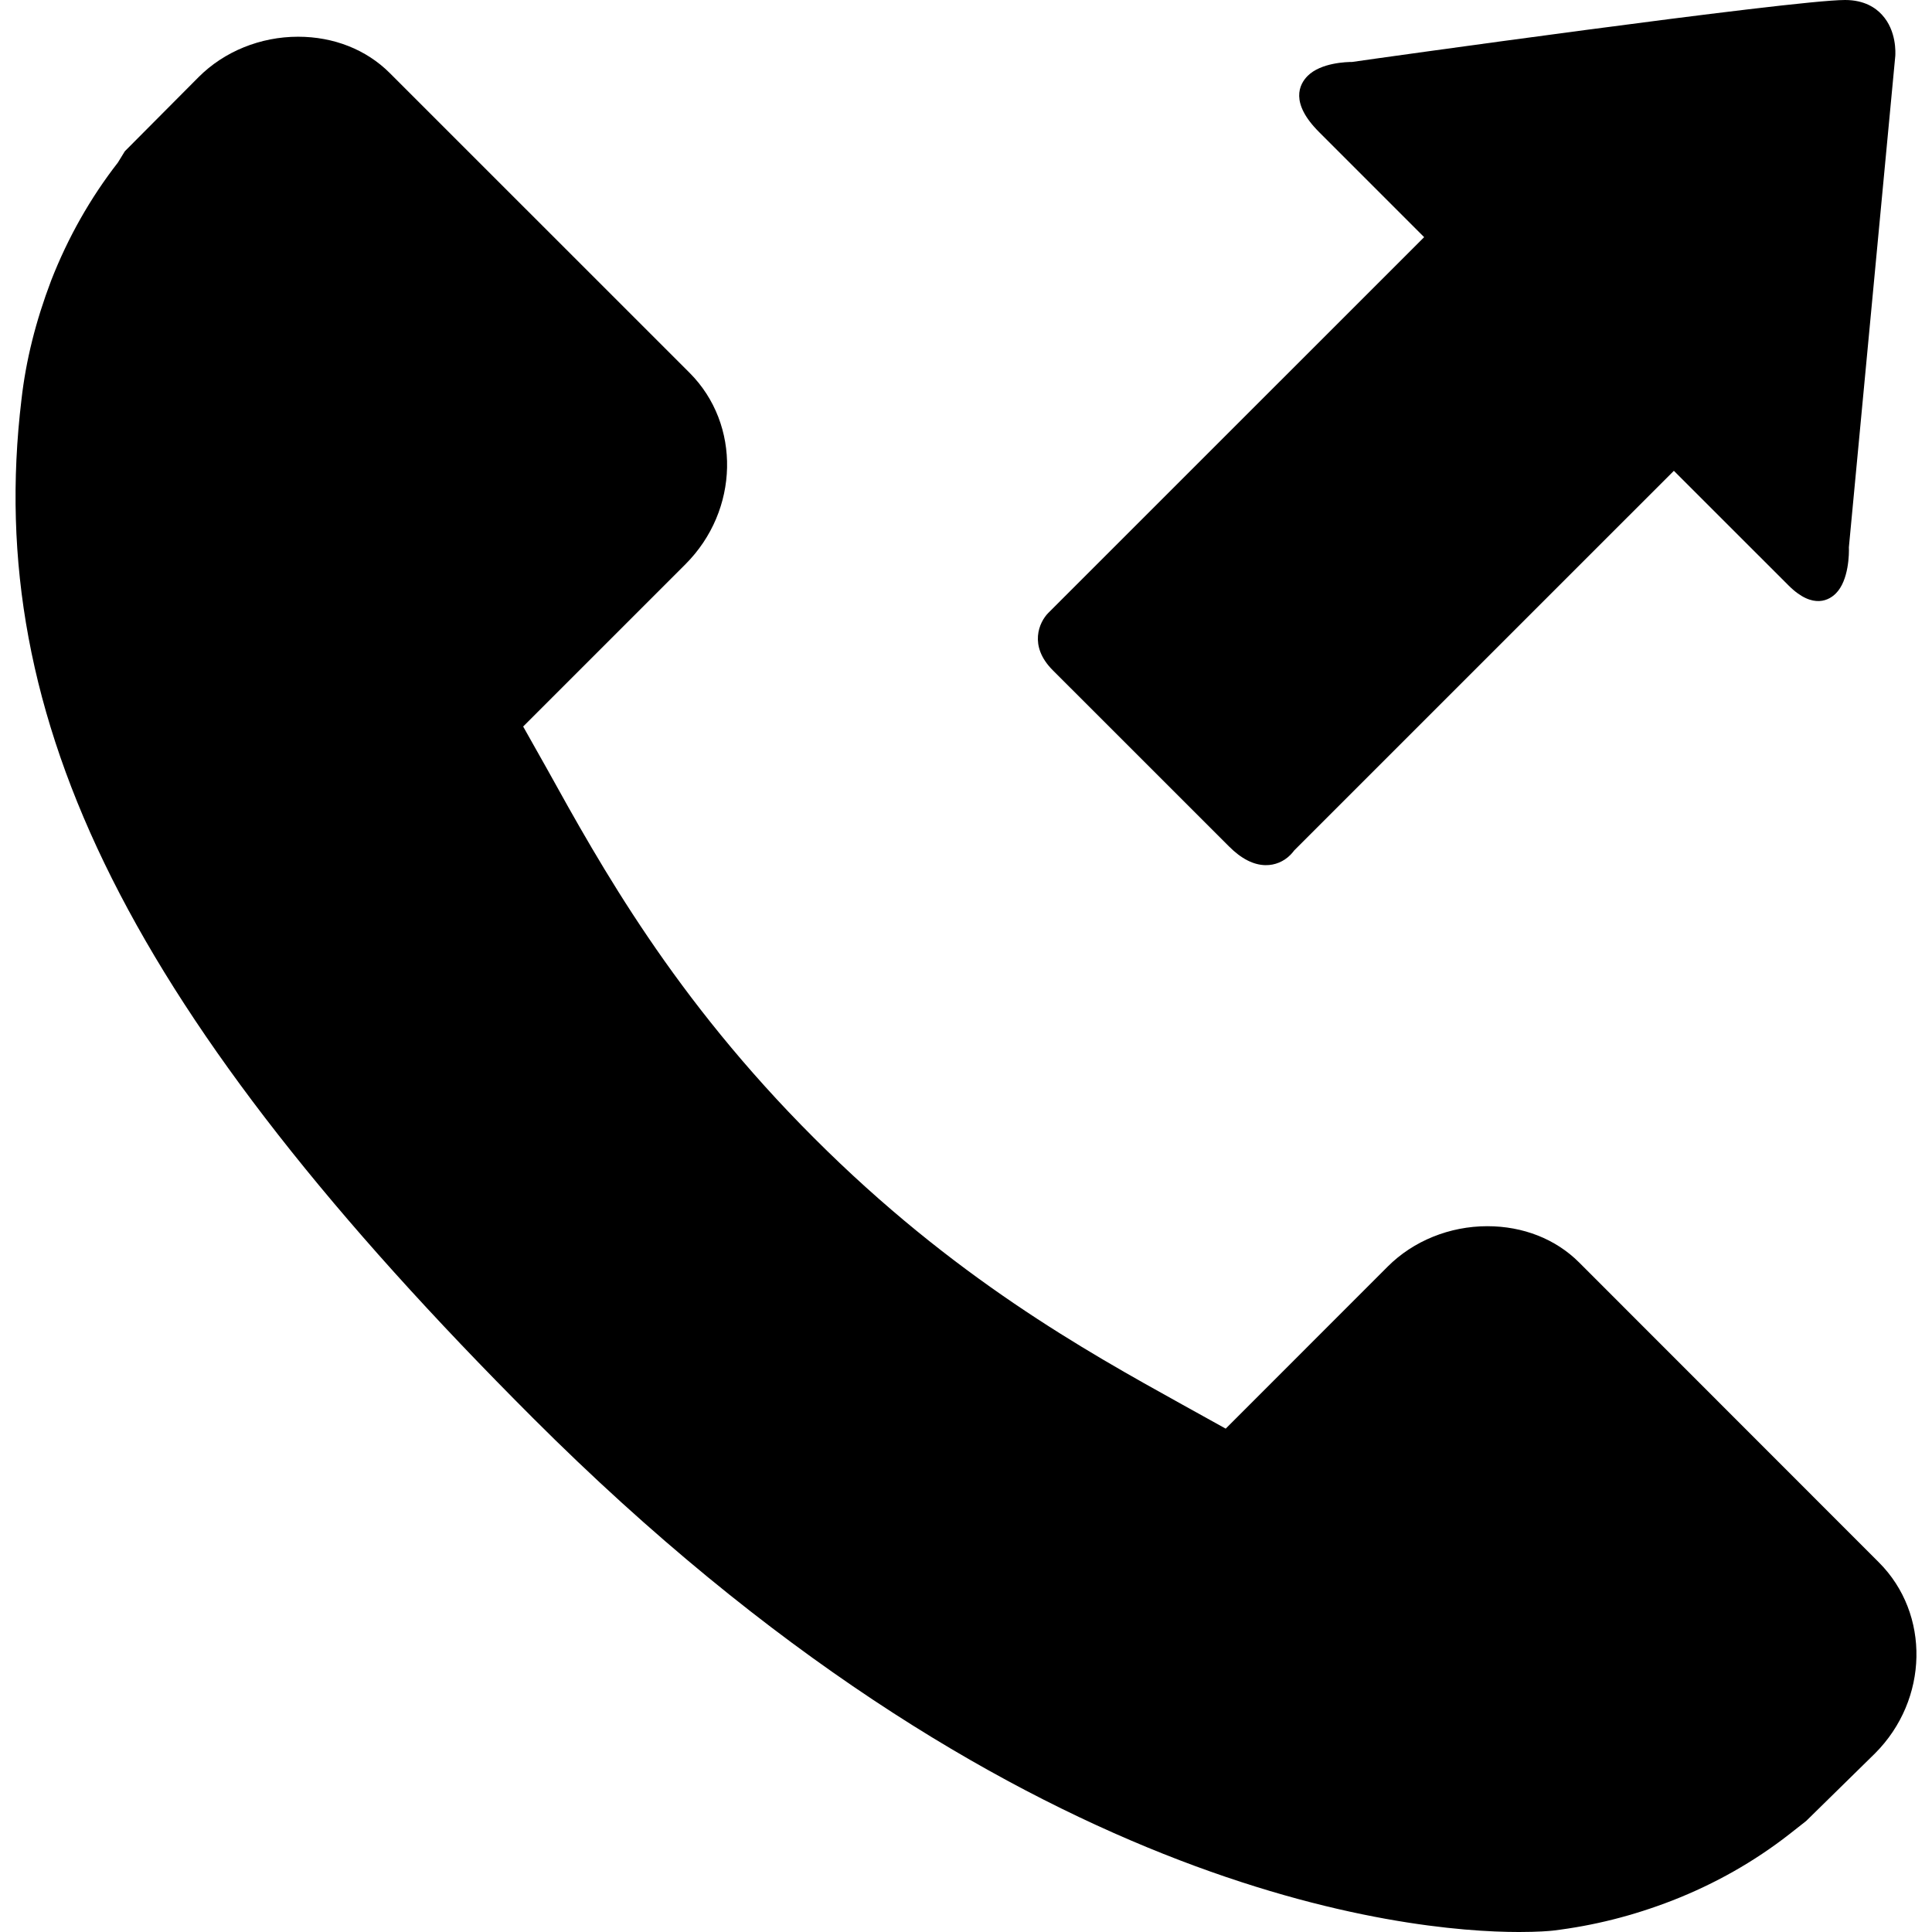
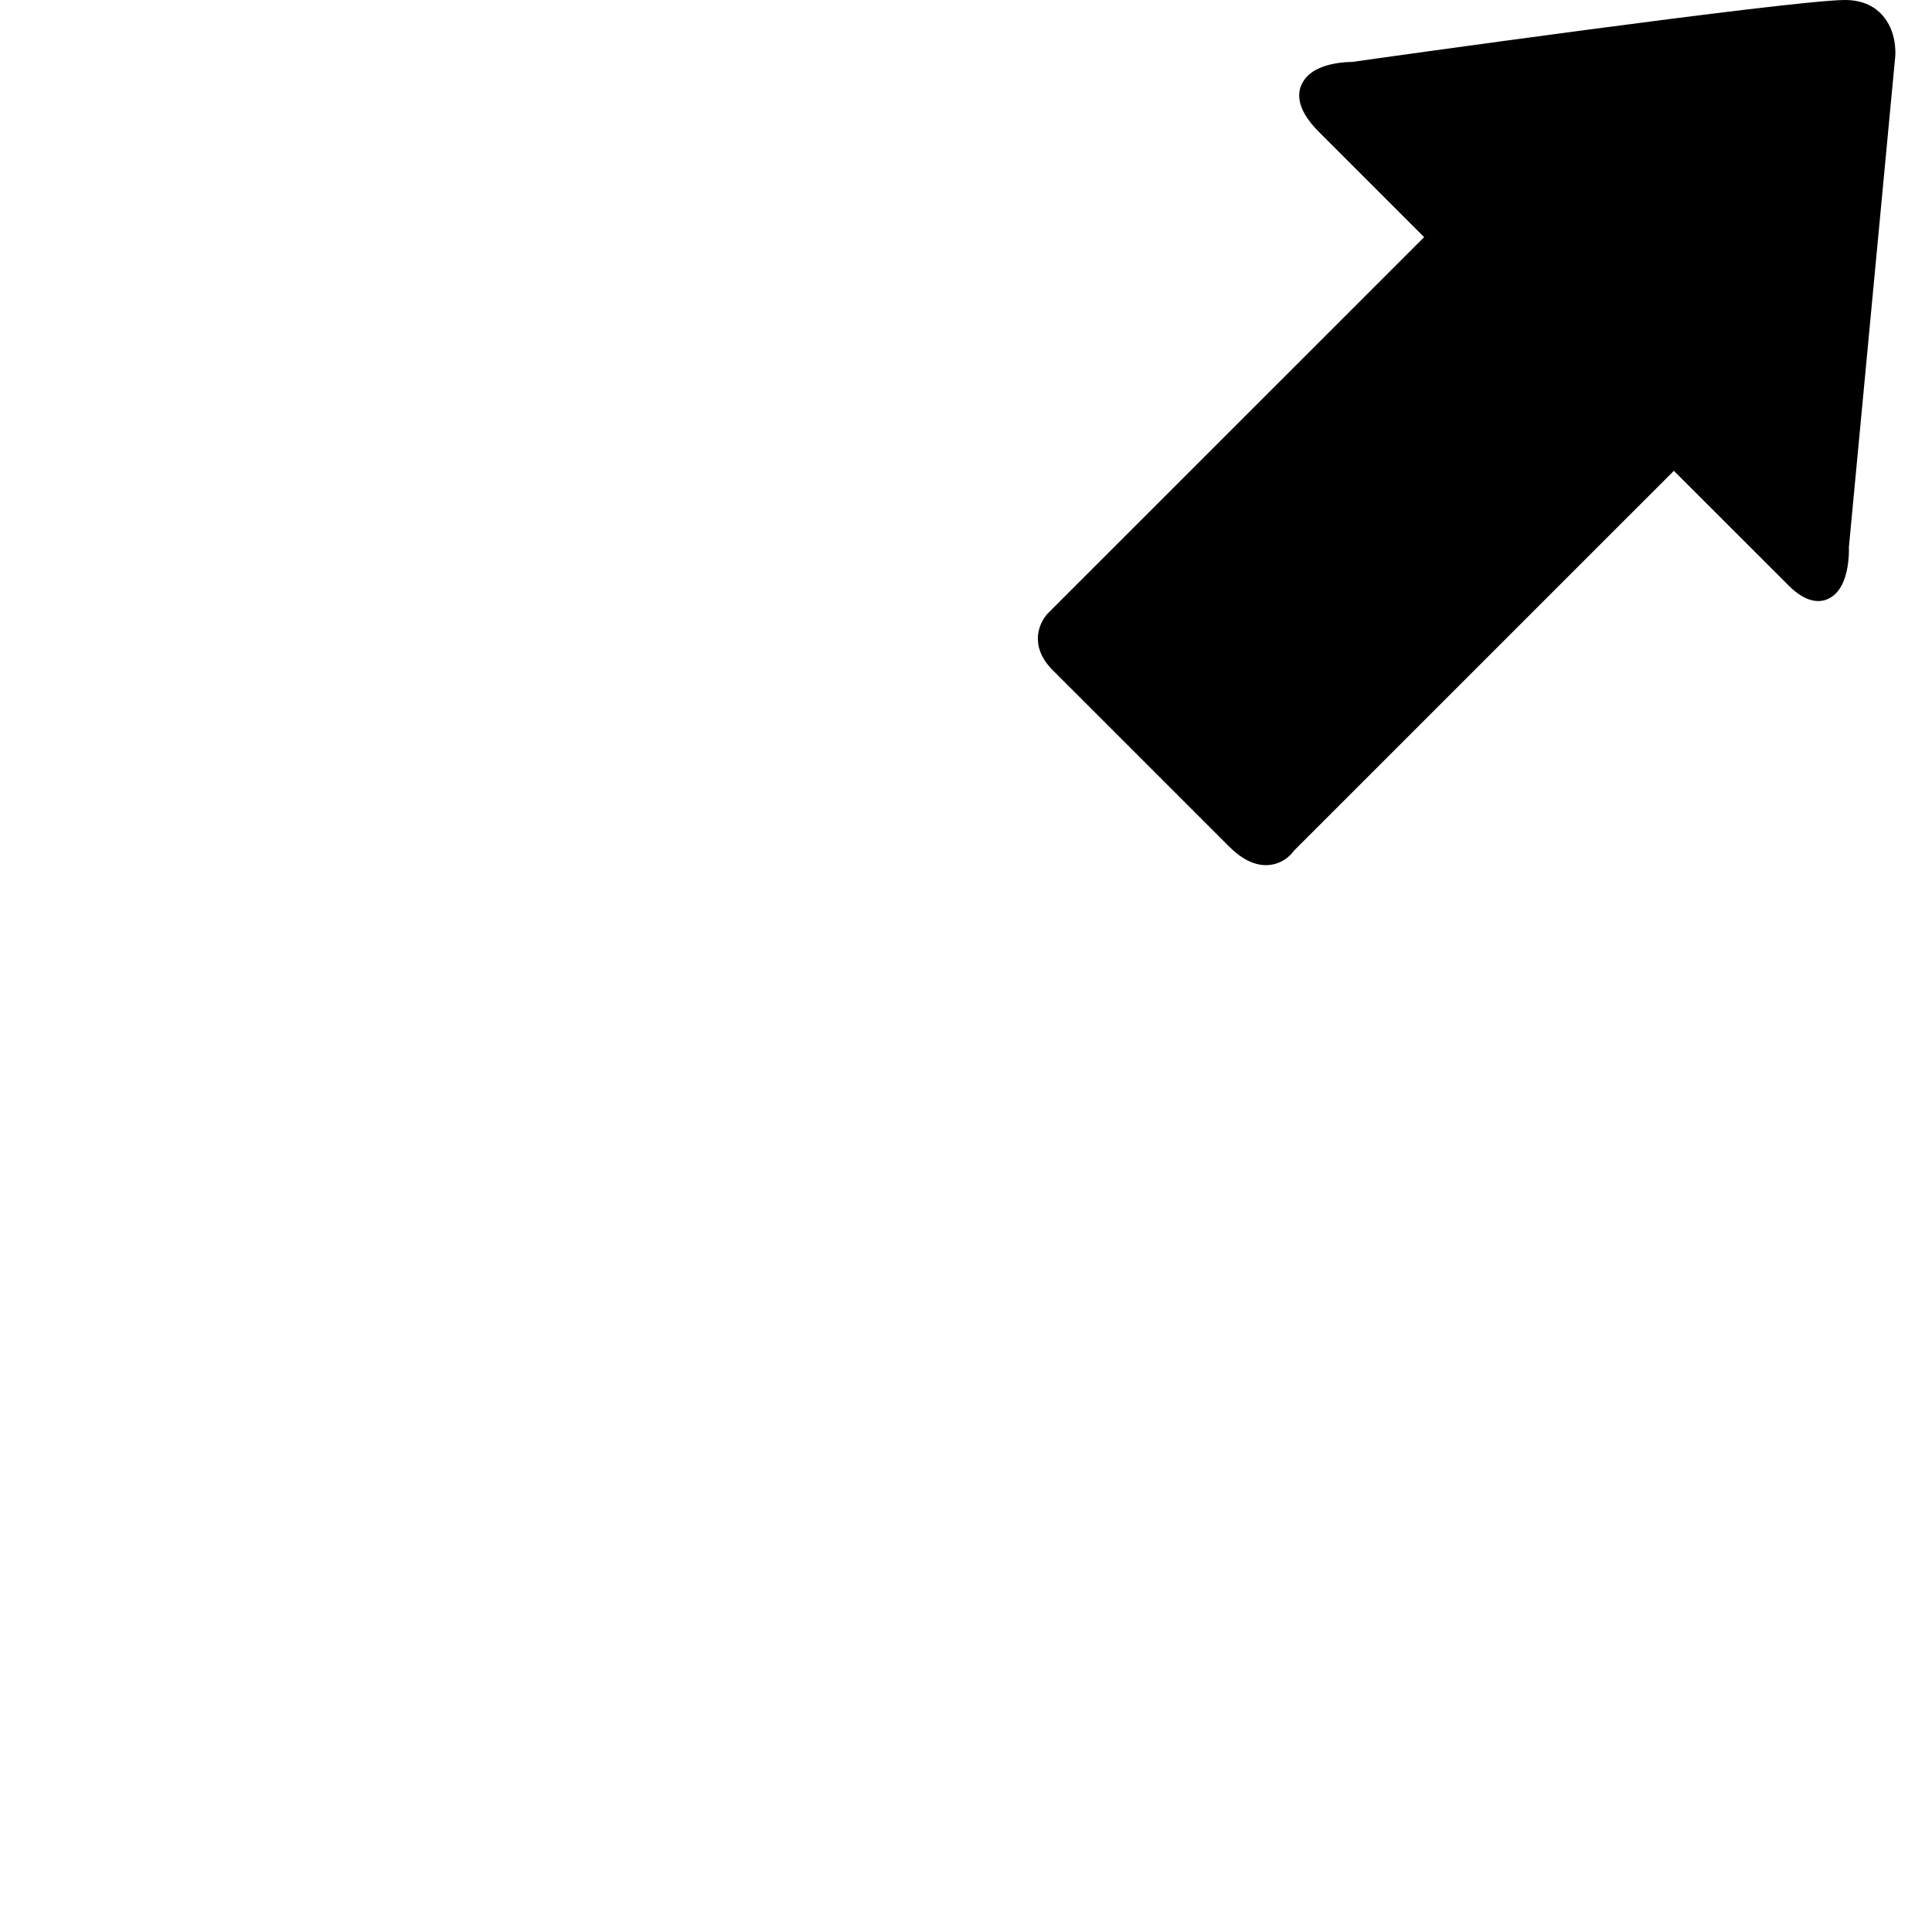
<svg xmlns="http://www.w3.org/2000/svg" fill="#000000" version="1.1" id="Capa_1" width="800px" height="800px" viewBox="0 0 355.694 355.694" xml:space="preserve">
  <g>
    <g>
      <g>
-         <path d="M345.923,287.653l-55.22-55.25c-4.3-4.293-10.299-6.652-16.874-6.652c-6.924,0-13.606,2.695-18.326,7.416l-29.844,29.855     l-8.077-4.479c-17.75-9.849-42.045-23.329-67.716-49.035c-25.772-25.737-39.268-50.099-49.137-67.912l-4.414-7.839l29.901-29.897     c9.893-9.917,10.232-25.707,0.75-35.212L71.732,13.421c-4.305-4.29-10.289-6.659-16.855-6.659     c-6.929,0-13.607,2.708-18.324,7.443L22.982,27.848l-1.279,2.083c-5.041,6.476-9.175,13.757-12.274,21.683     c-2.87,7.563-4.66,14.745-5.476,21.945c-7.116,59.195,20.173,113.527,94.218,187.559c87.77,87.748,161.109,94.576,181.495,94.576     c3.482,0,5.603-0.187,6.197-0.252c7.529-0.907,14.735-2.721,22.014-5.543c7.848-3.062,15.102-7.17,21.557-12.214l3.087-2.426     l12.688-12.454C355.086,312.916,355.41,297.142,345.923,287.653z" />
-       </g>
+         </g>
      <g>
        <path d="M226.283,155.849c2.246,2.252,4.51,3.408,6.726,3.432c1.711,0.018,3.326-0.646,4.569-1.895     c0.312-0.318,0.528-0.594,0.696-0.816l69.896-69.89l21.119,21.109c4.594,4.594,7.619,2.564,8.707,1.462     c2.396-2.39,2.449-7.371,2.396-8.497l8.545-90.469c0.023-0.462,0.282-4.611-2.456-7.569C345.347,1.469,343.257,0,339.696,0     c-9.771,0.006-87.832,10.968-90.757,11.406c-0.931,0-5.74,0.111-8.196,2.57c-1.531,1.537-3.309,4.93,2.102,10.331l19.348,19.354     l-69.188,69.175c-1.682,1.693-3.675,6.059,0.811,10.553L226.283,155.849z" />
      </g>
    </g>
  </g>
</svg>